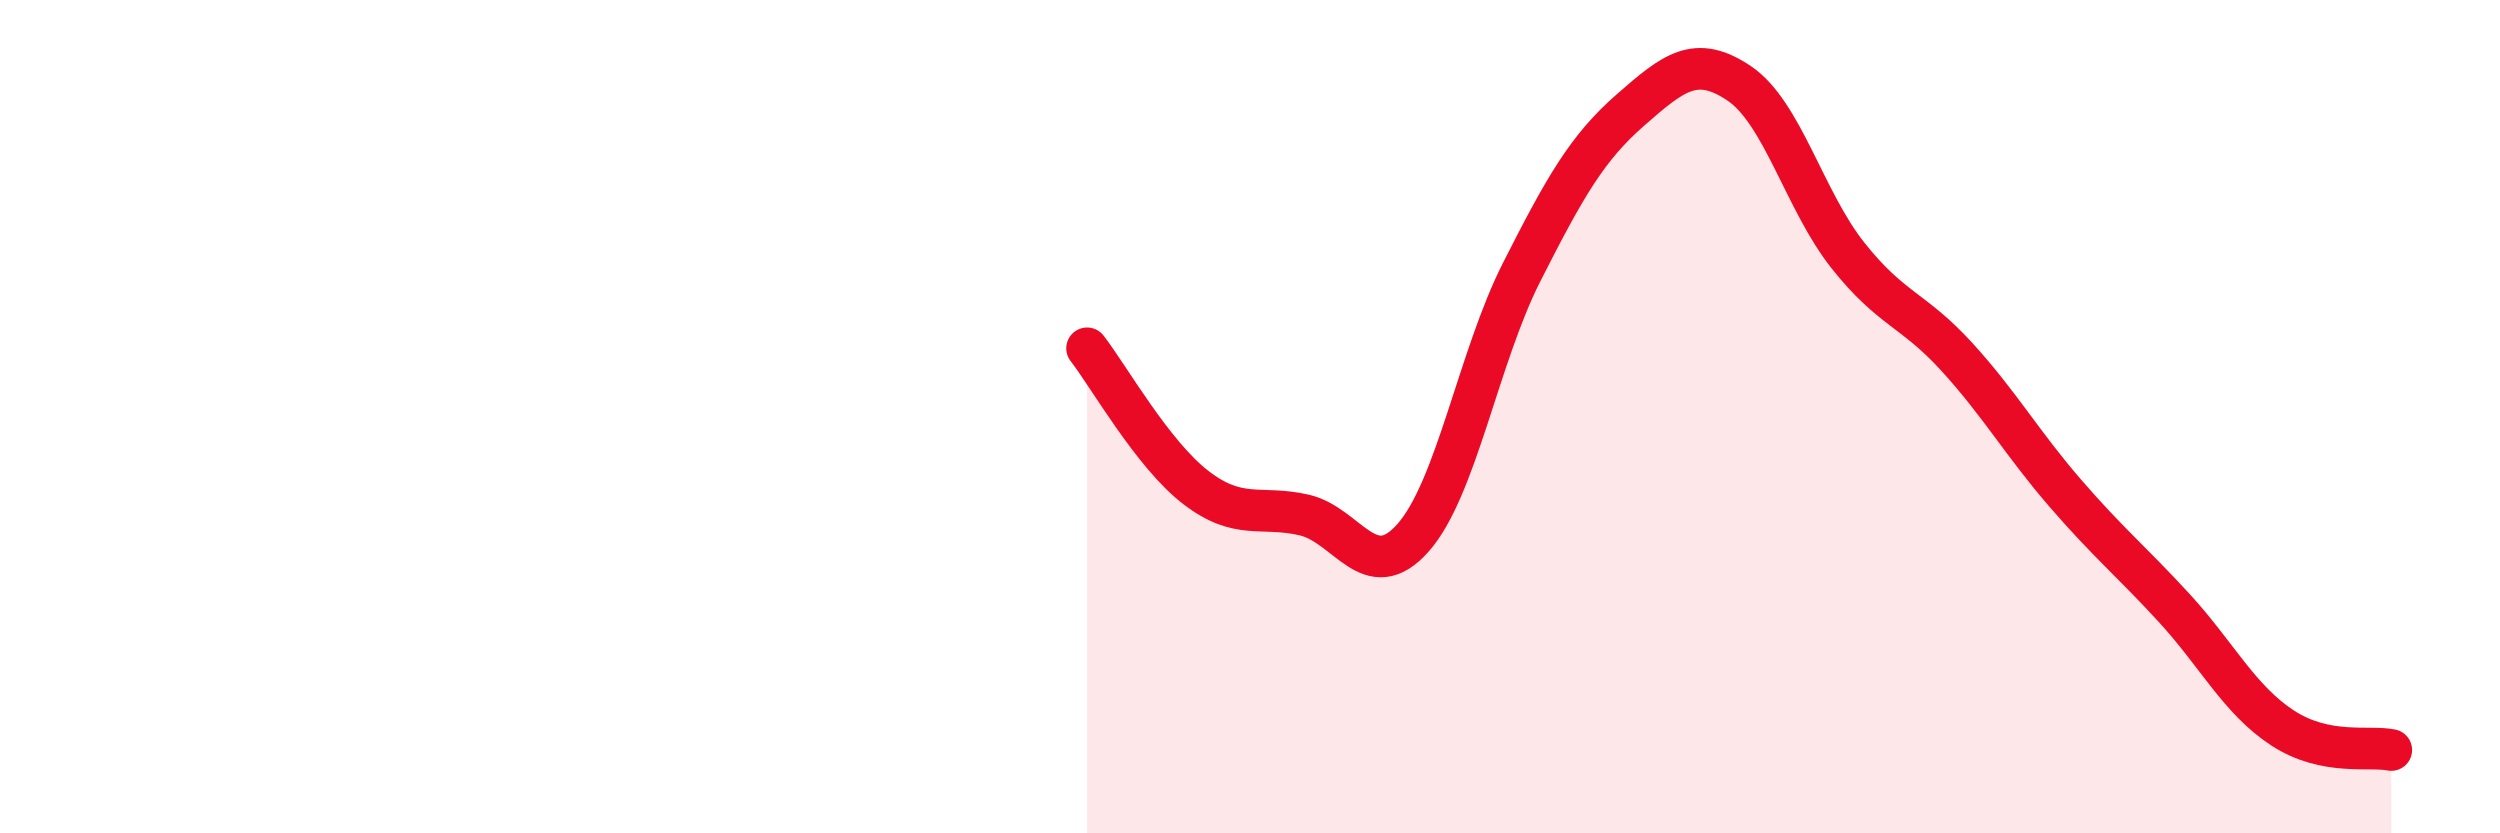
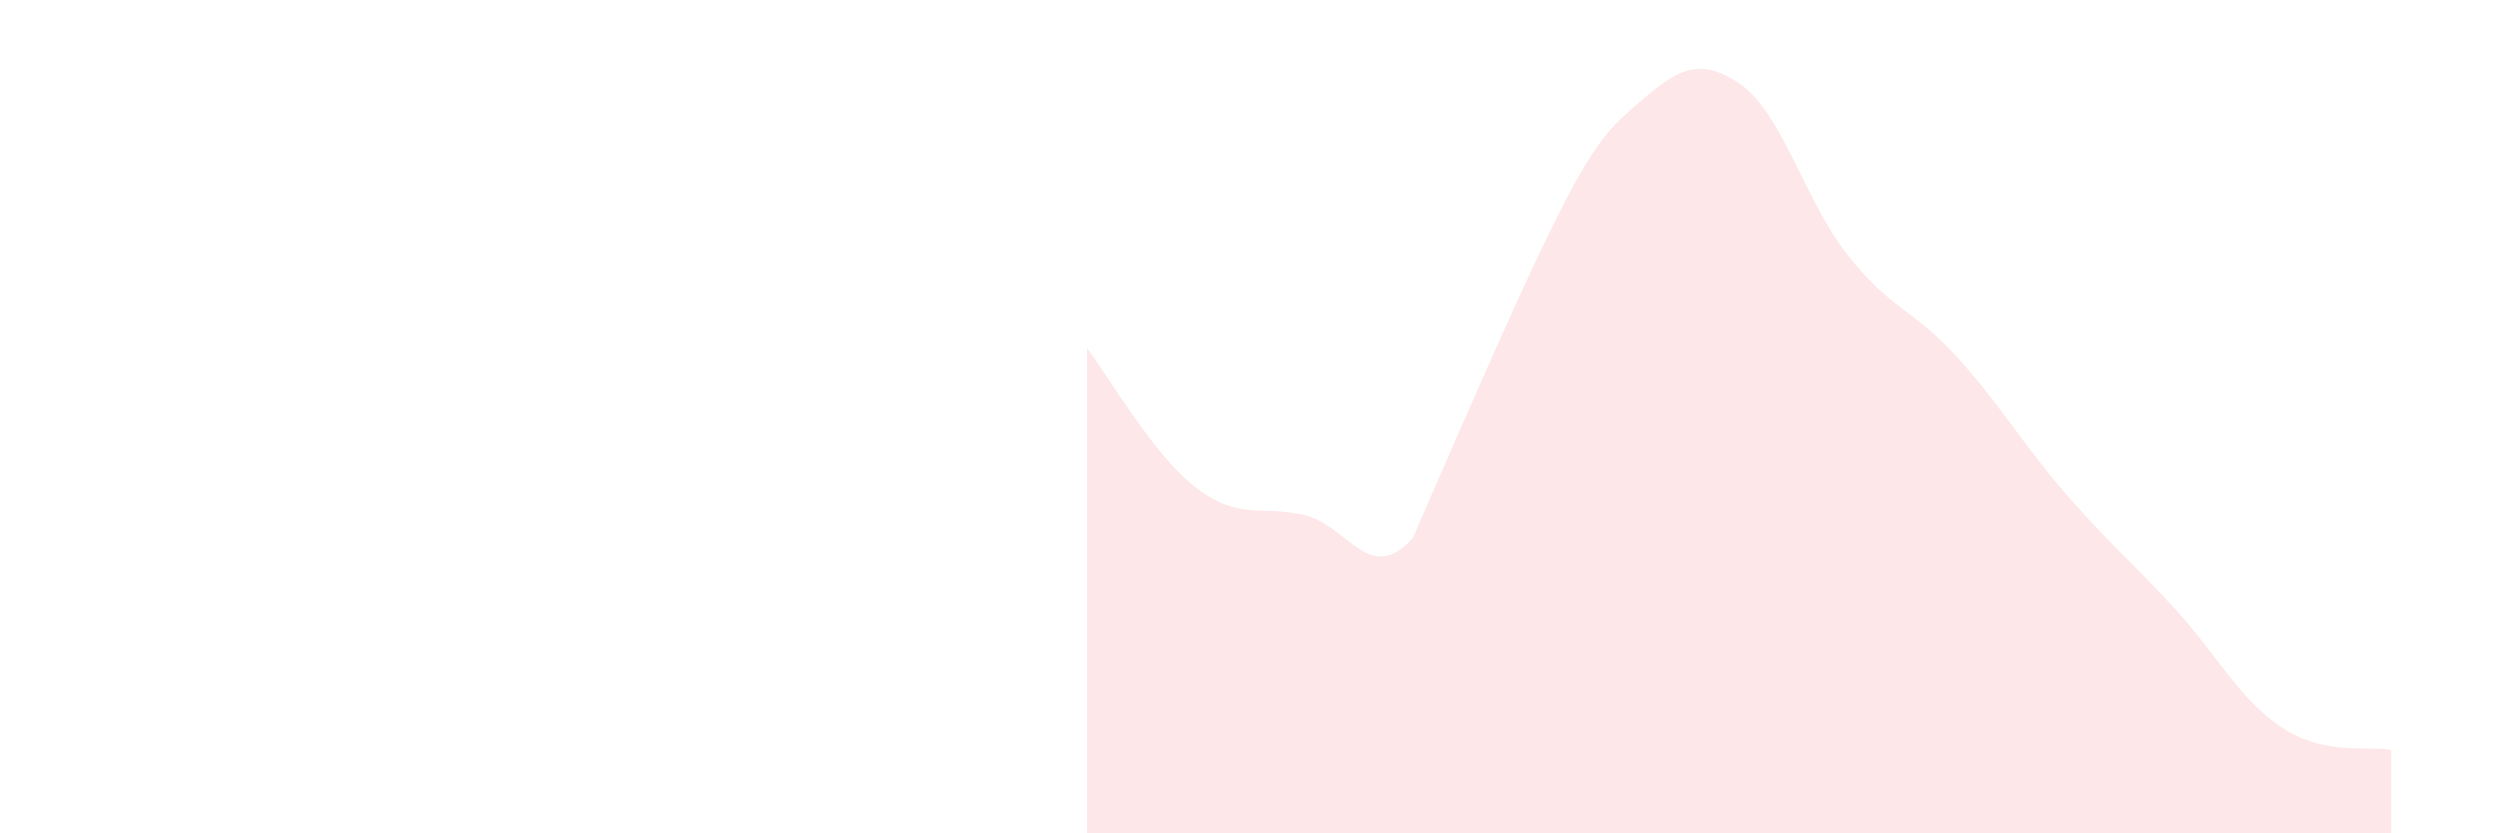
<svg xmlns="http://www.w3.org/2000/svg" width="60" height="20" viewBox="0 0 60 20">
-   <path d="M 26.09,8.36 C 26.61,9.03 27.66,10.9 28.7,11.7 C 29.74,12.5 30.26,12.12 31.3,12.36 C 32.34,12.6 32.87,14.08 33.91,12.91 C 34.95,11.74 35.48,8.58 36.52,6.53 C 37.56,4.48 38.09,3.55 39.13,2.64 C 40.17,1.73 40.7,1.3 41.74,2 C 42.78,2.7 43.31,4.82 44.35,6.13 C 45.39,7.44 45.92,7.42 46.96,8.56 C 48,9.7 48.53,10.64 49.57,11.84 C 50.61,13.04 51.13,13.45 52.17,14.58 C 53.21,15.71 53.74,16.79 54.78,17.47 C 55.82,18.15 56.87,17.89 57.39,18L57.39 20L26.09 20Z" fill="#EB0A25" opacity="0.1" stroke-linecap="round" stroke-linejoin="round" />
-   <path d="M 26.09,8.36 C 26.61,9.03 27.66,10.9 28.7,11.7 C 29.74,12.5 30.26,12.12 31.3,12.36 C 32.34,12.6 32.87,14.08 33.91,12.91 C 34.95,11.74 35.48,8.58 36.52,6.53 C 37.56,4.48 38.09,3.55 39.13,2.64 C 40.17,1.73 40.7,1.3 41.74,2 C 42.78,2.7 43.31,4.82 44.35,6.13 C 45.39,7.44 45.92,7.42 46.96,8.56 C 48,9.7 48.53,10.64 49.57,11.84 C 50.61,13.04 51.13,13.45 52.17,14.58 C 53.21,15.71 53.74,16.79 54.78,17.47 C 55.82,18.15 56.87,17.89 57.39,18" stroke="#EB0A25" stroke-width="1" fill="none" stroke-linecap="round" stroke-linejoin="round" />
+   <path d="M 26.09,8.36 C 26.61,9.03 27.66,10.9 28.7,11.7 C 29.74,12.5 30.26,12.12 31.3,12.36 C 32.34,12.6 32.87,14.08 33.91,12.91 C 37.56,4.48 38.09,3.55 39.13,2.64 C 40.17,1.73 40.7,1.3 41.74,2 C 42.78,2.7 43.31,4.82 44.35,6.13 C 45.39,7.44 45.92,7.42 46.96,8.56 C 48,9.7 48.53,10.64 49.57,11.84 C 50.61,13.04 51.13,13.45 52.17,14.58 C 53.21,15.71 53.74,16.79 54.78,17.47 C 55.82,18.15 56.87,17.89 57.39,18L57.39 20L26.09 20Z" fill="#EB0A25" opacity="0.1" stroke-linecap="round" stroke-linejoin="round" />
</svg>